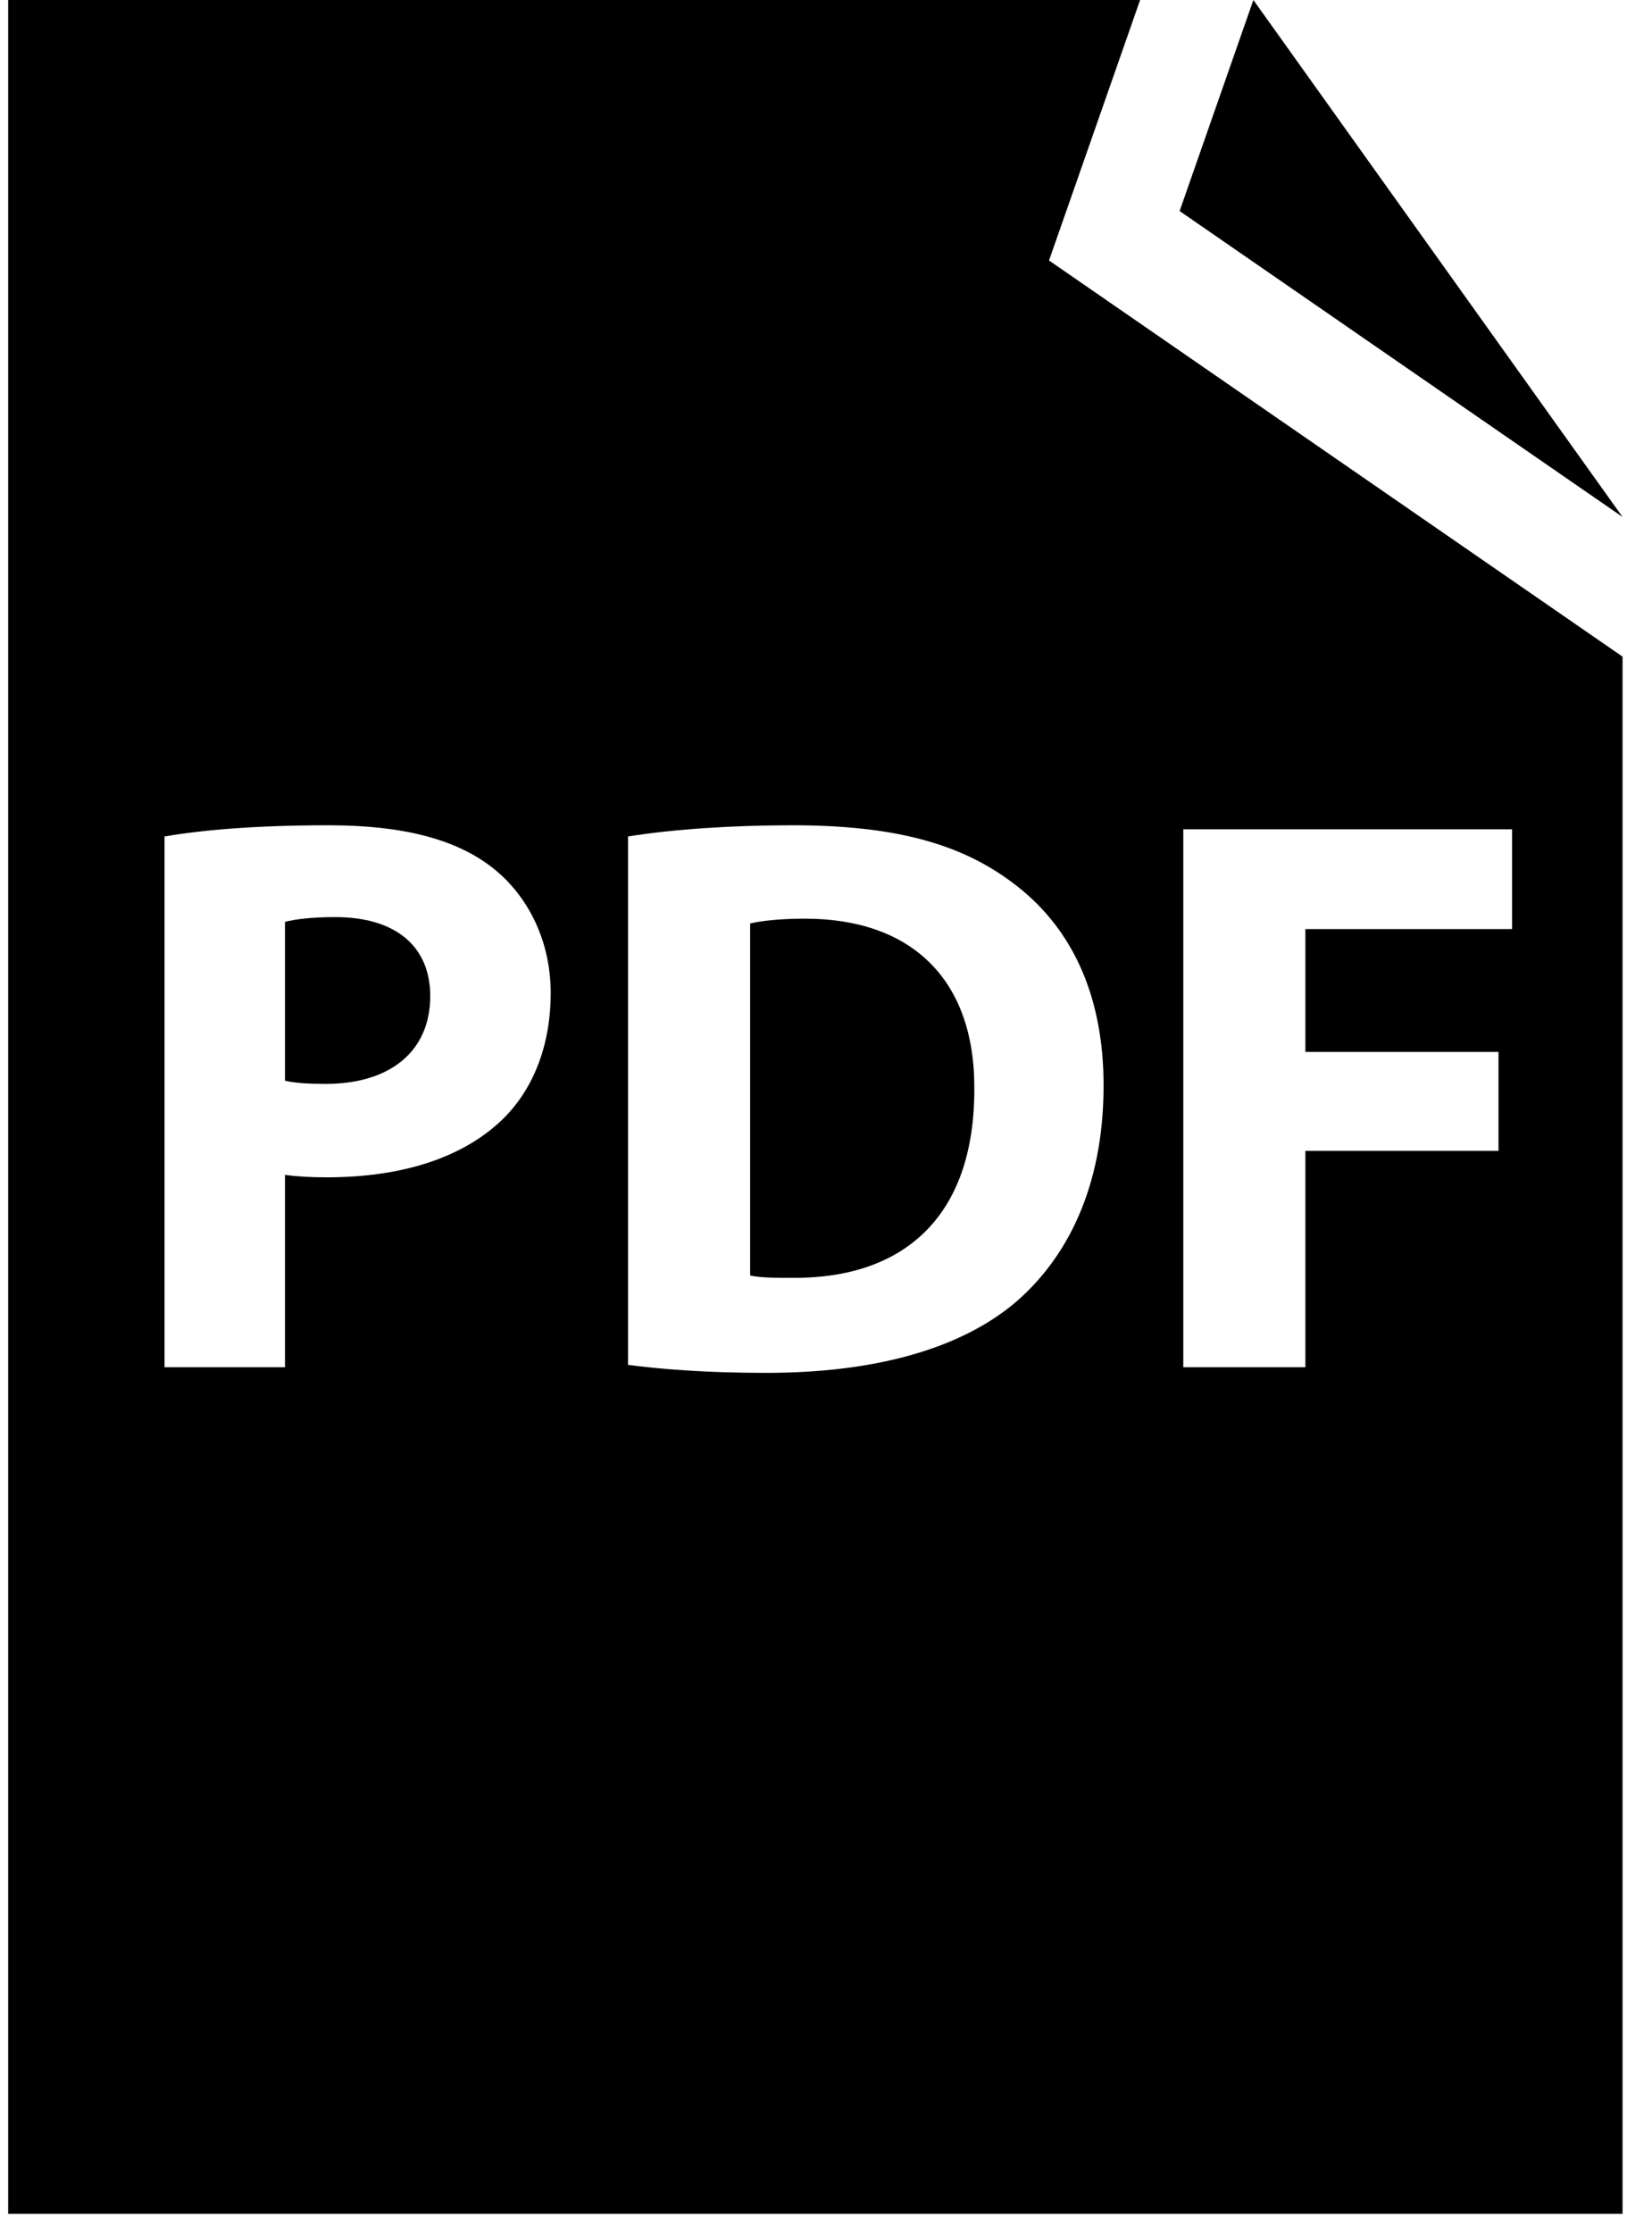
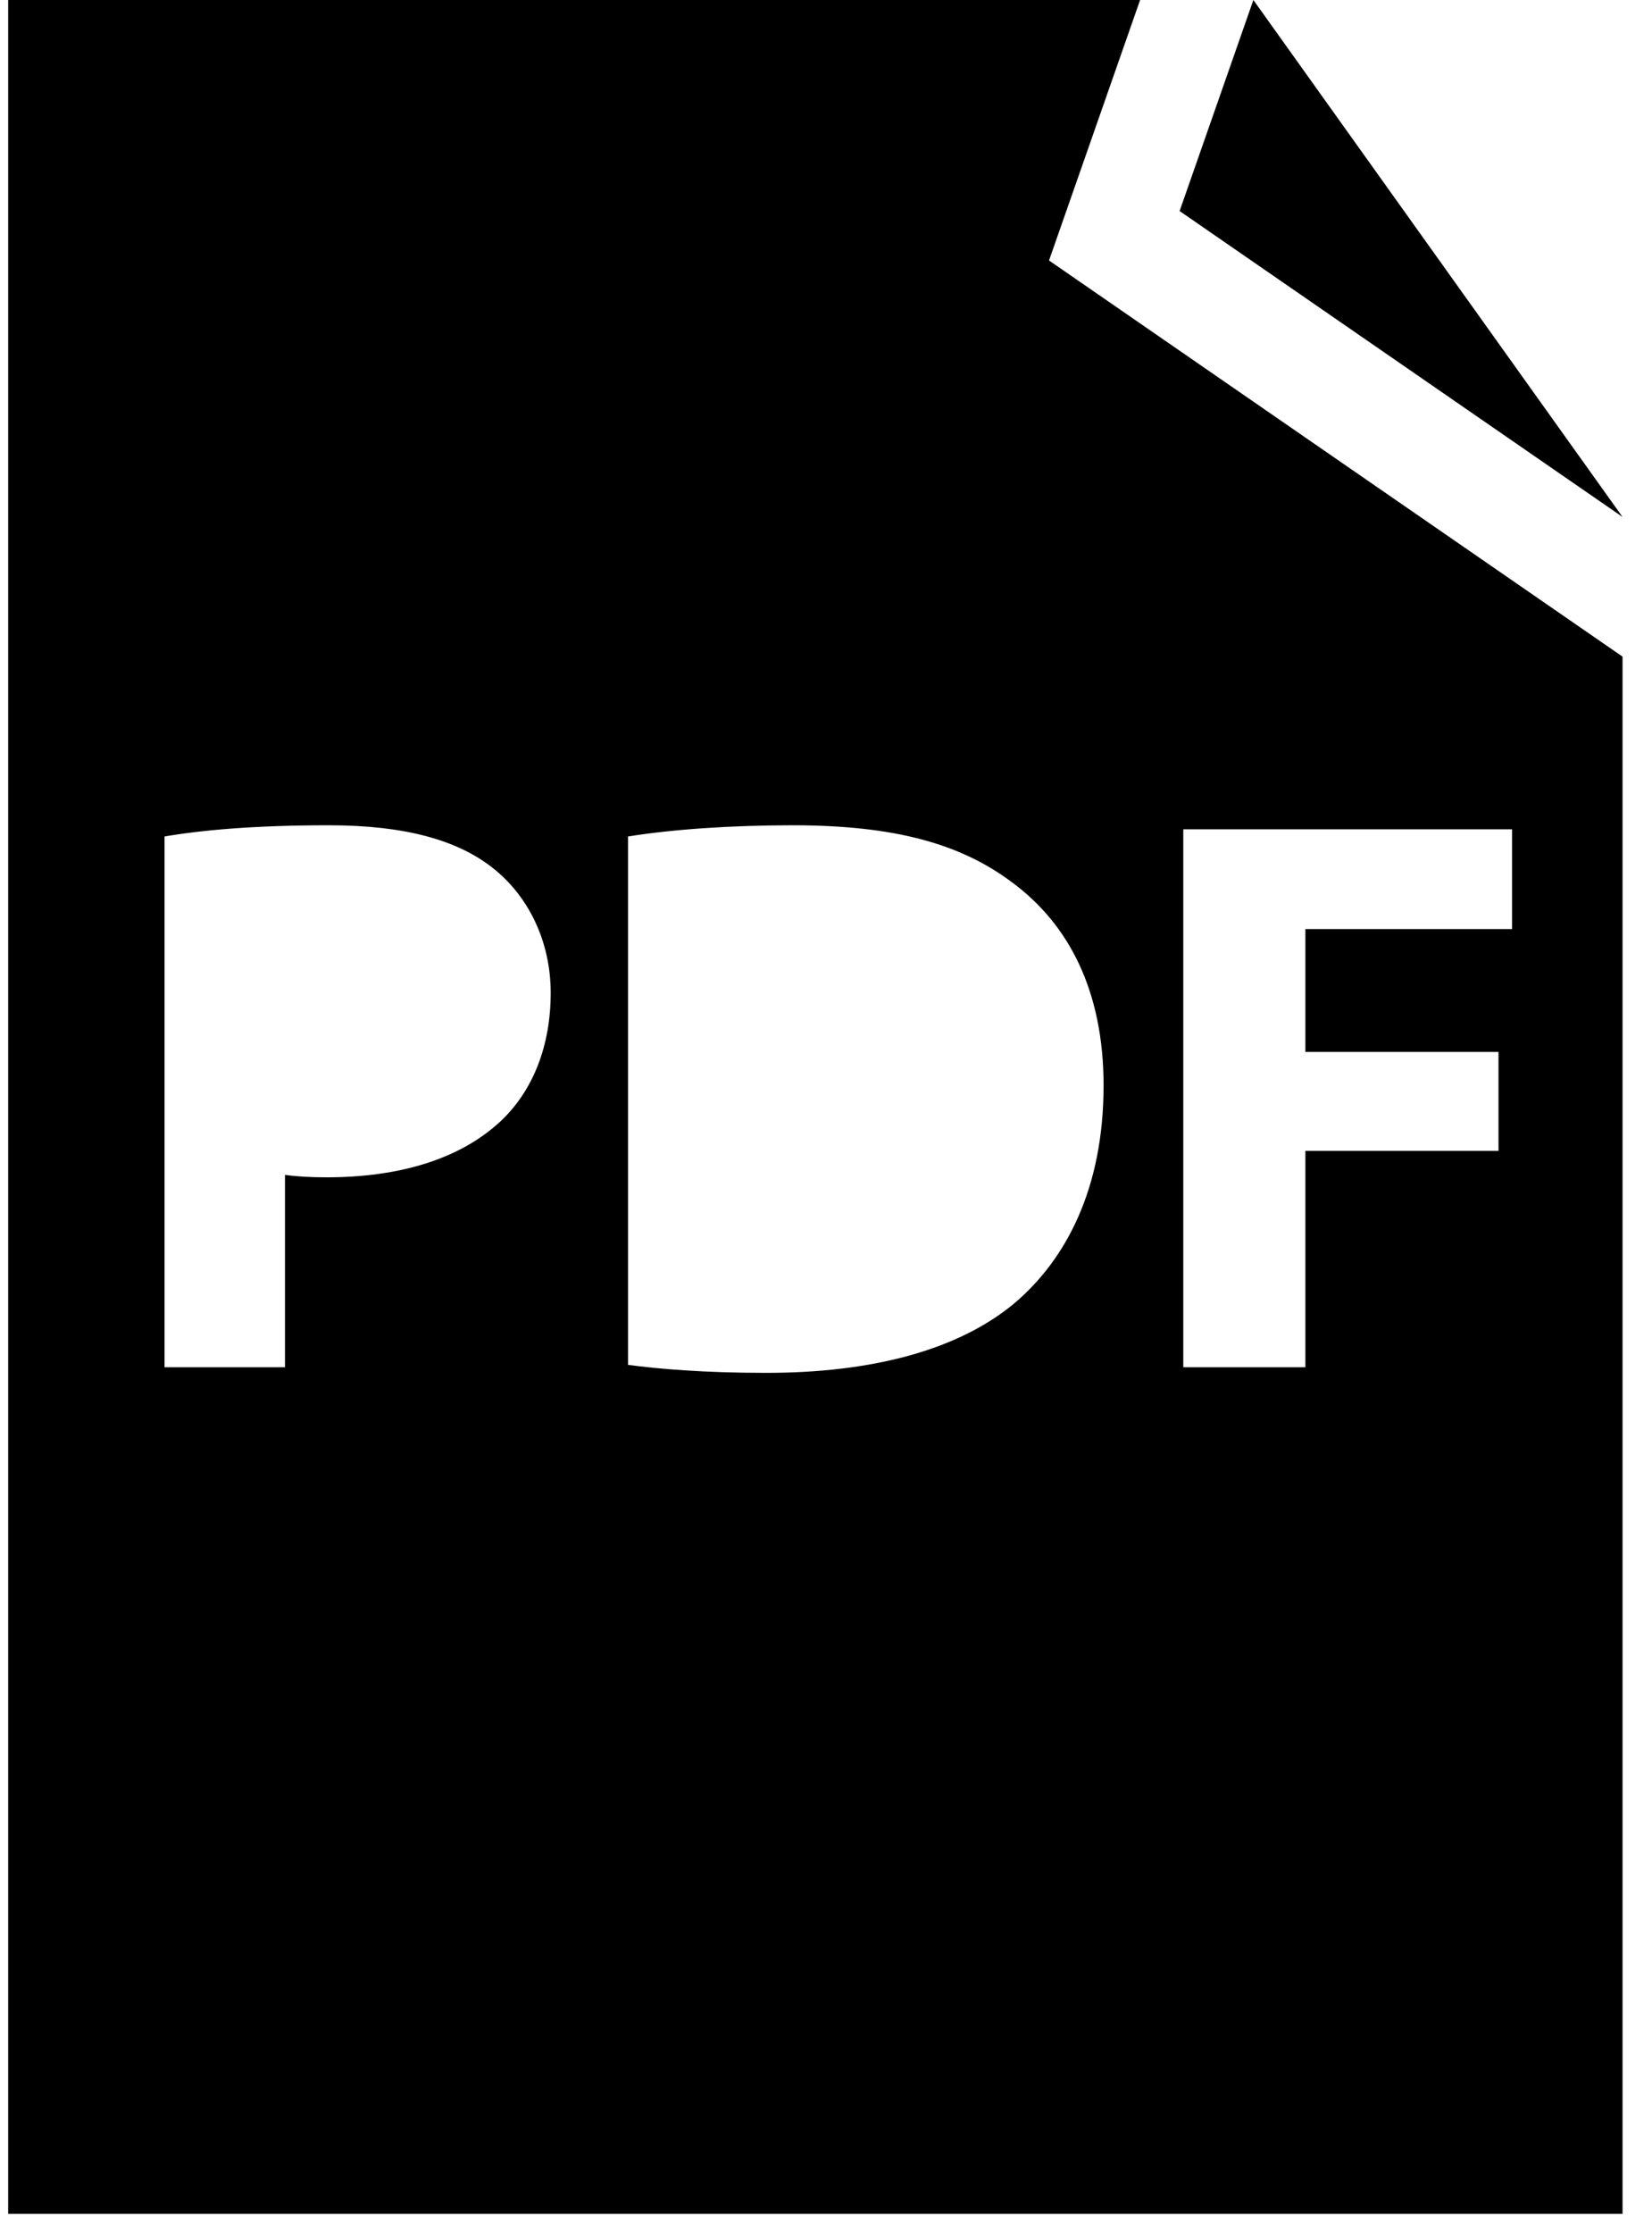
<svg xmlns="http://www.w3.org/2000/svg" xmlns:ns1="http://www.bohemiancoding.com/sketch/ns" width="37px" height="50px" viewBox="0 0 37 50" version="1.1">
  <title>pdf</title>
  <desc>Created with Sketch.</desc>
  <defs />
  <g id="Page-1" stroke="none" stroke-width="1" fill="none" fill-rule="evenodd" ns1:type="MSPage">
    <g id="pdf" ns1:type="MSLayerGroup" fill="#000000">
      <g id="Group" ns1:type="MSShapeGroup">
-         <path d="M18.034,20.568 C17.426,20.568 17.033,20.622 16.801,20.675 L16.801,28.557 C17.033,28.61 17.408,28.61 17.748,28.61 C20.214,28.628 21.822,27.27 21.822,24.393 C21.84,21.891 20.374,20.568 18.034,20.568 L18.034,20.568 Z" id="Shape" />
-         <path d="M7.509,20.533 C6.954,20.533 6.58,20.586 6.383,20.64 L6.383,24.196 C6.616,24.249 6.901,24.267 7.295,24.267 C8.742,24.267 9.636,23.535 9.636,22.302 C9.636,21.193 8.868,20.533 7.509,20.533 L7.509,20.533 Z" id="Shape" />
        <path d="M25.535,0 L0.183,0 L0.183,49.566 L36.34,49.566 L36.34,14.701 L23.495,5.832 L25.535,0 L25.535,0 Z M11.226,25.09 C10.297,25.965 8.921,26.359 7.313,26.359 C6.955,26.359 6.634,26.341 6.383,26.304 L6.383,30.611 L3.685,30.611 L3.685,18.728 C4.524,18.584 5.704,18.477 7.366,18.477 C9.046,18.477 10.243,18.799 11.048,19.442 C11.816,20.05 12.334,21.051 12.334,22.23 C12.334,23.41 11.941,24.41 11.226,25.09 L11.226,25.09 Z M26.502,18.567 L33.866,18.567 L33.866,20.801 L29.237,20.801 L29.237,23.552 L33.562,23.552 L33.562,25.767 L29.237,25.767 L29.237,30.611 L26.502,30.611 L26.502,18.567 L26.502,18.567 Z M24.717,24.303 C24.717,26.608 23.878,28.198 22.716,29.182 C21.447,30.236 19.516,30.737 17.158,30.737 C15.746,30.737 14.745,30.647 14.066,30.558 L14.066,18.728 C15.067,18.567 16.372,18.477 17.748,18.477 C20.035,18.477 21.519,18.888 22.681,19.765 C23.931,20.693 24.717,22.177 24.717,24.303 L24.717,24.303 Z" id="Shape" />
        <path d="M28.072,0 L26.42,4.725 L36.34,11.574 L28.072,0 Z" id="Shape" />
      </g>
    </g>
  </g>
</svg>